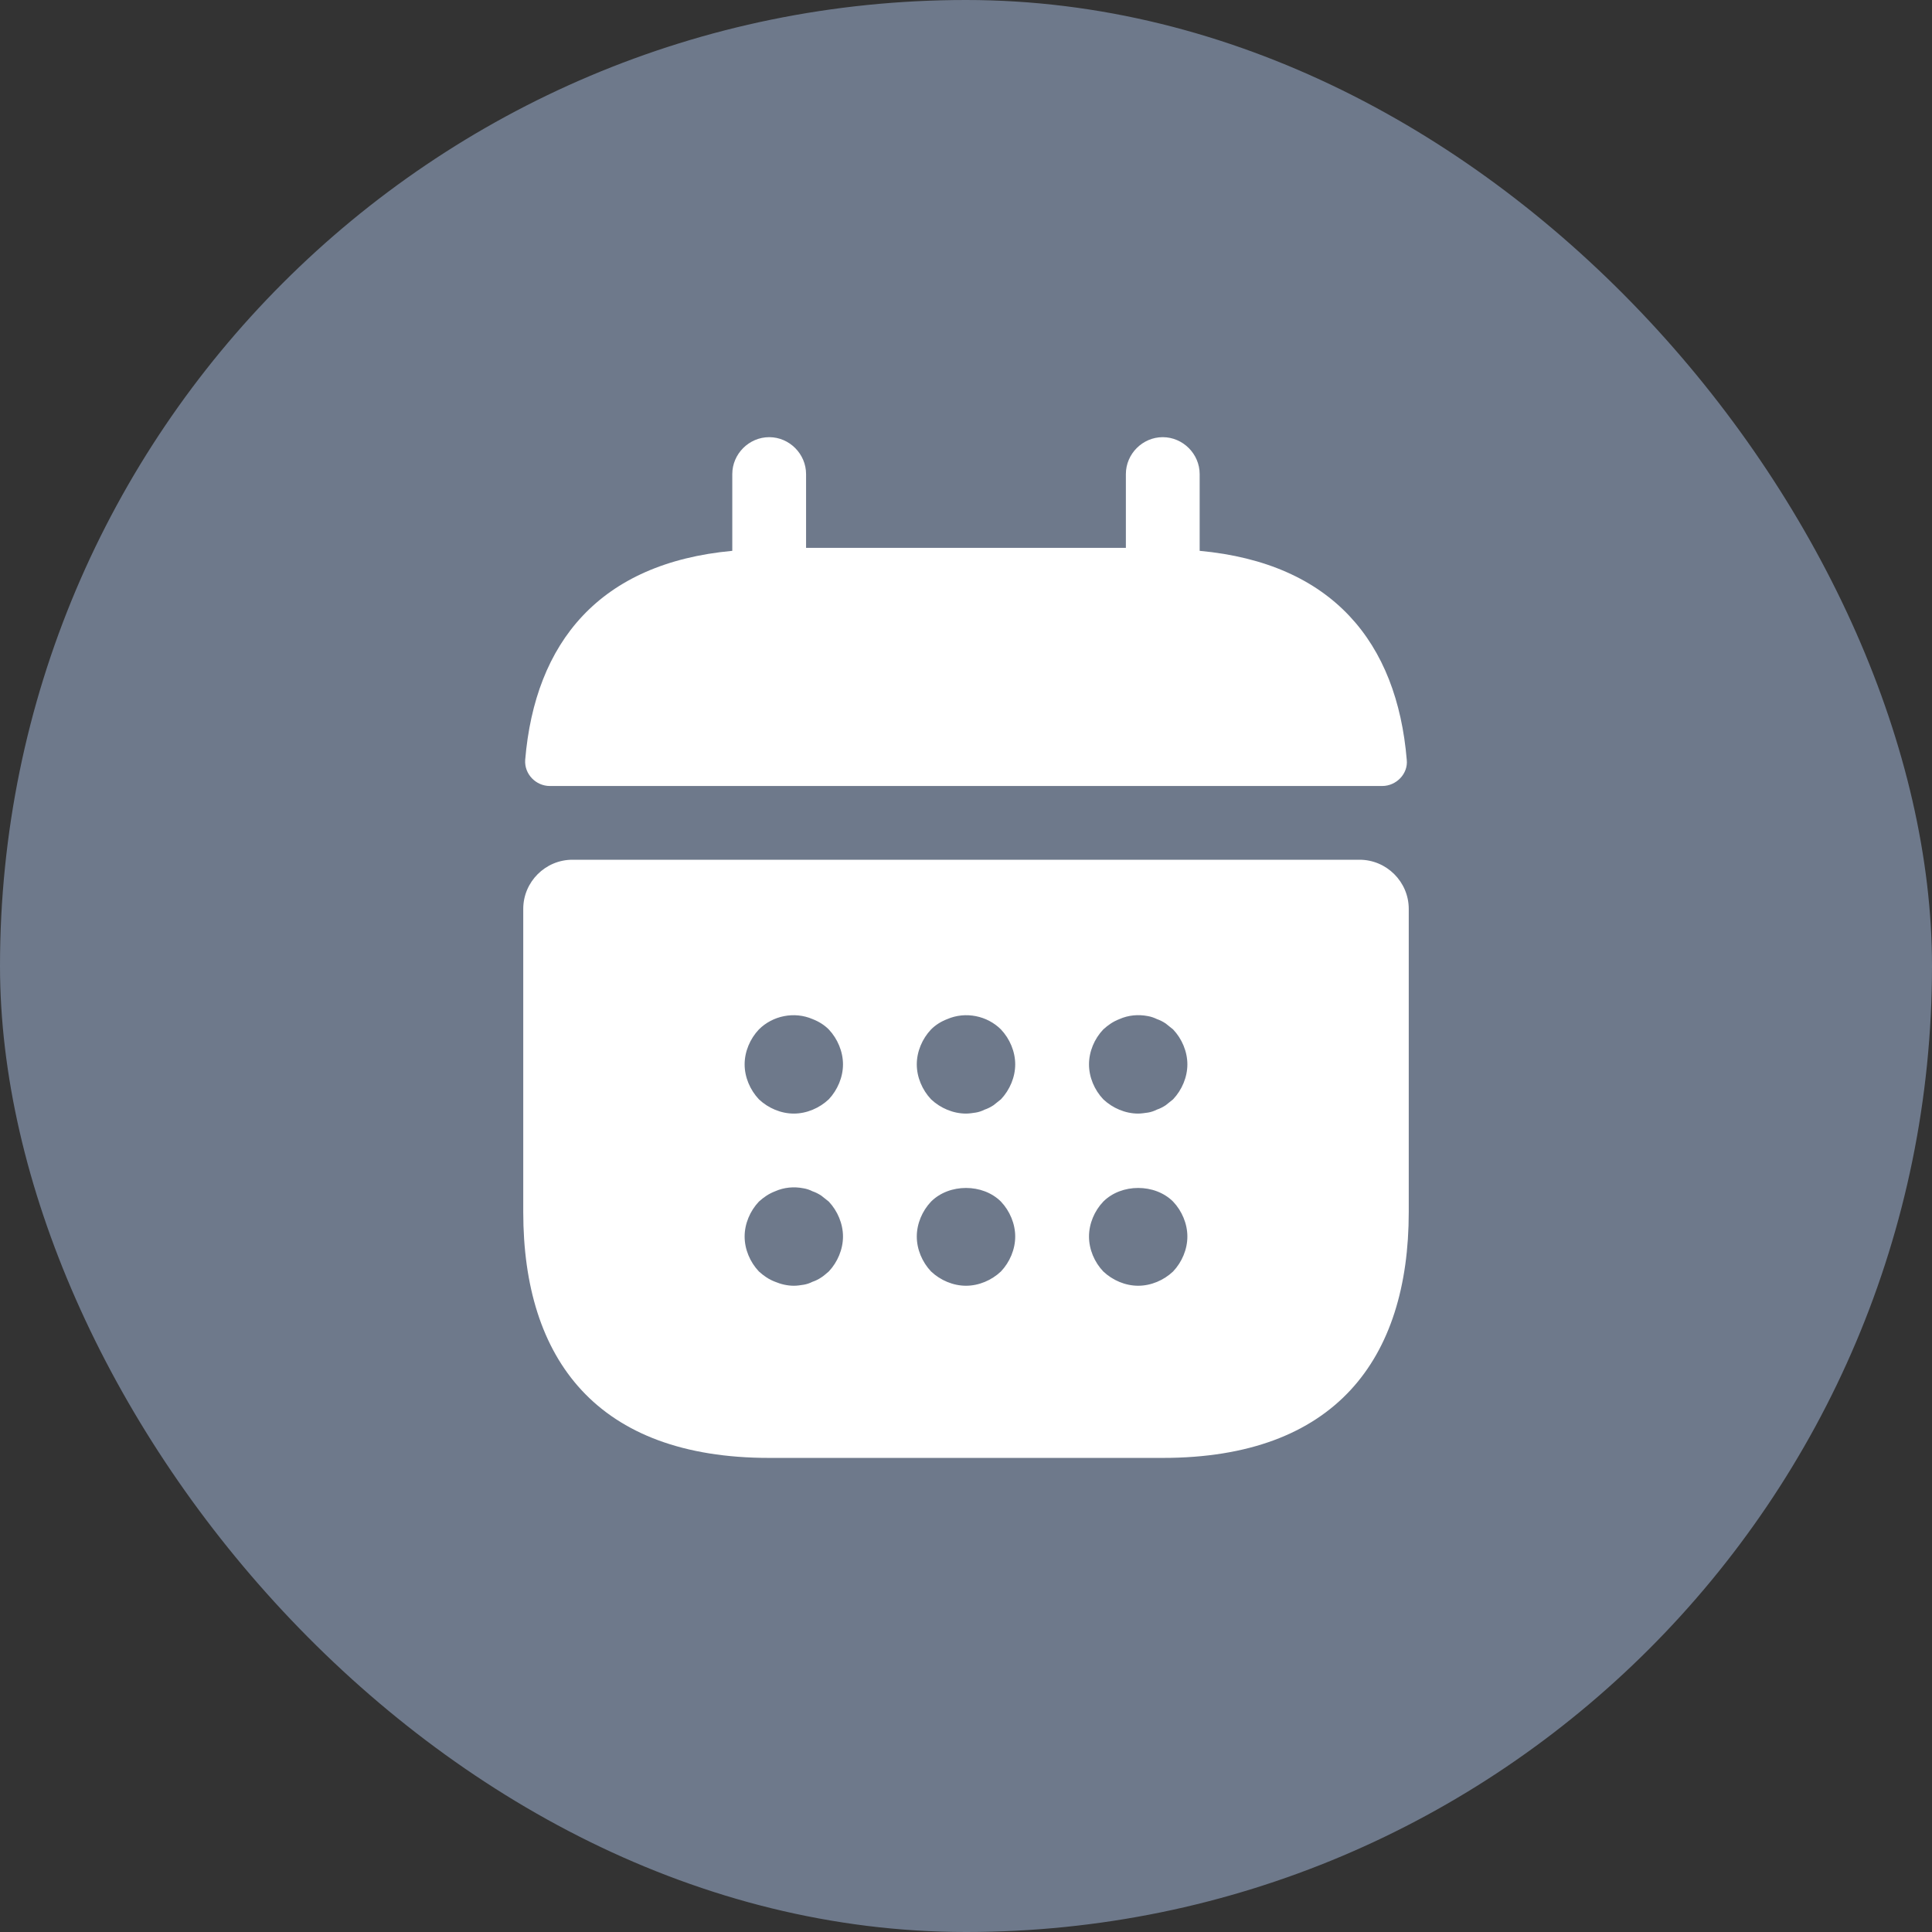
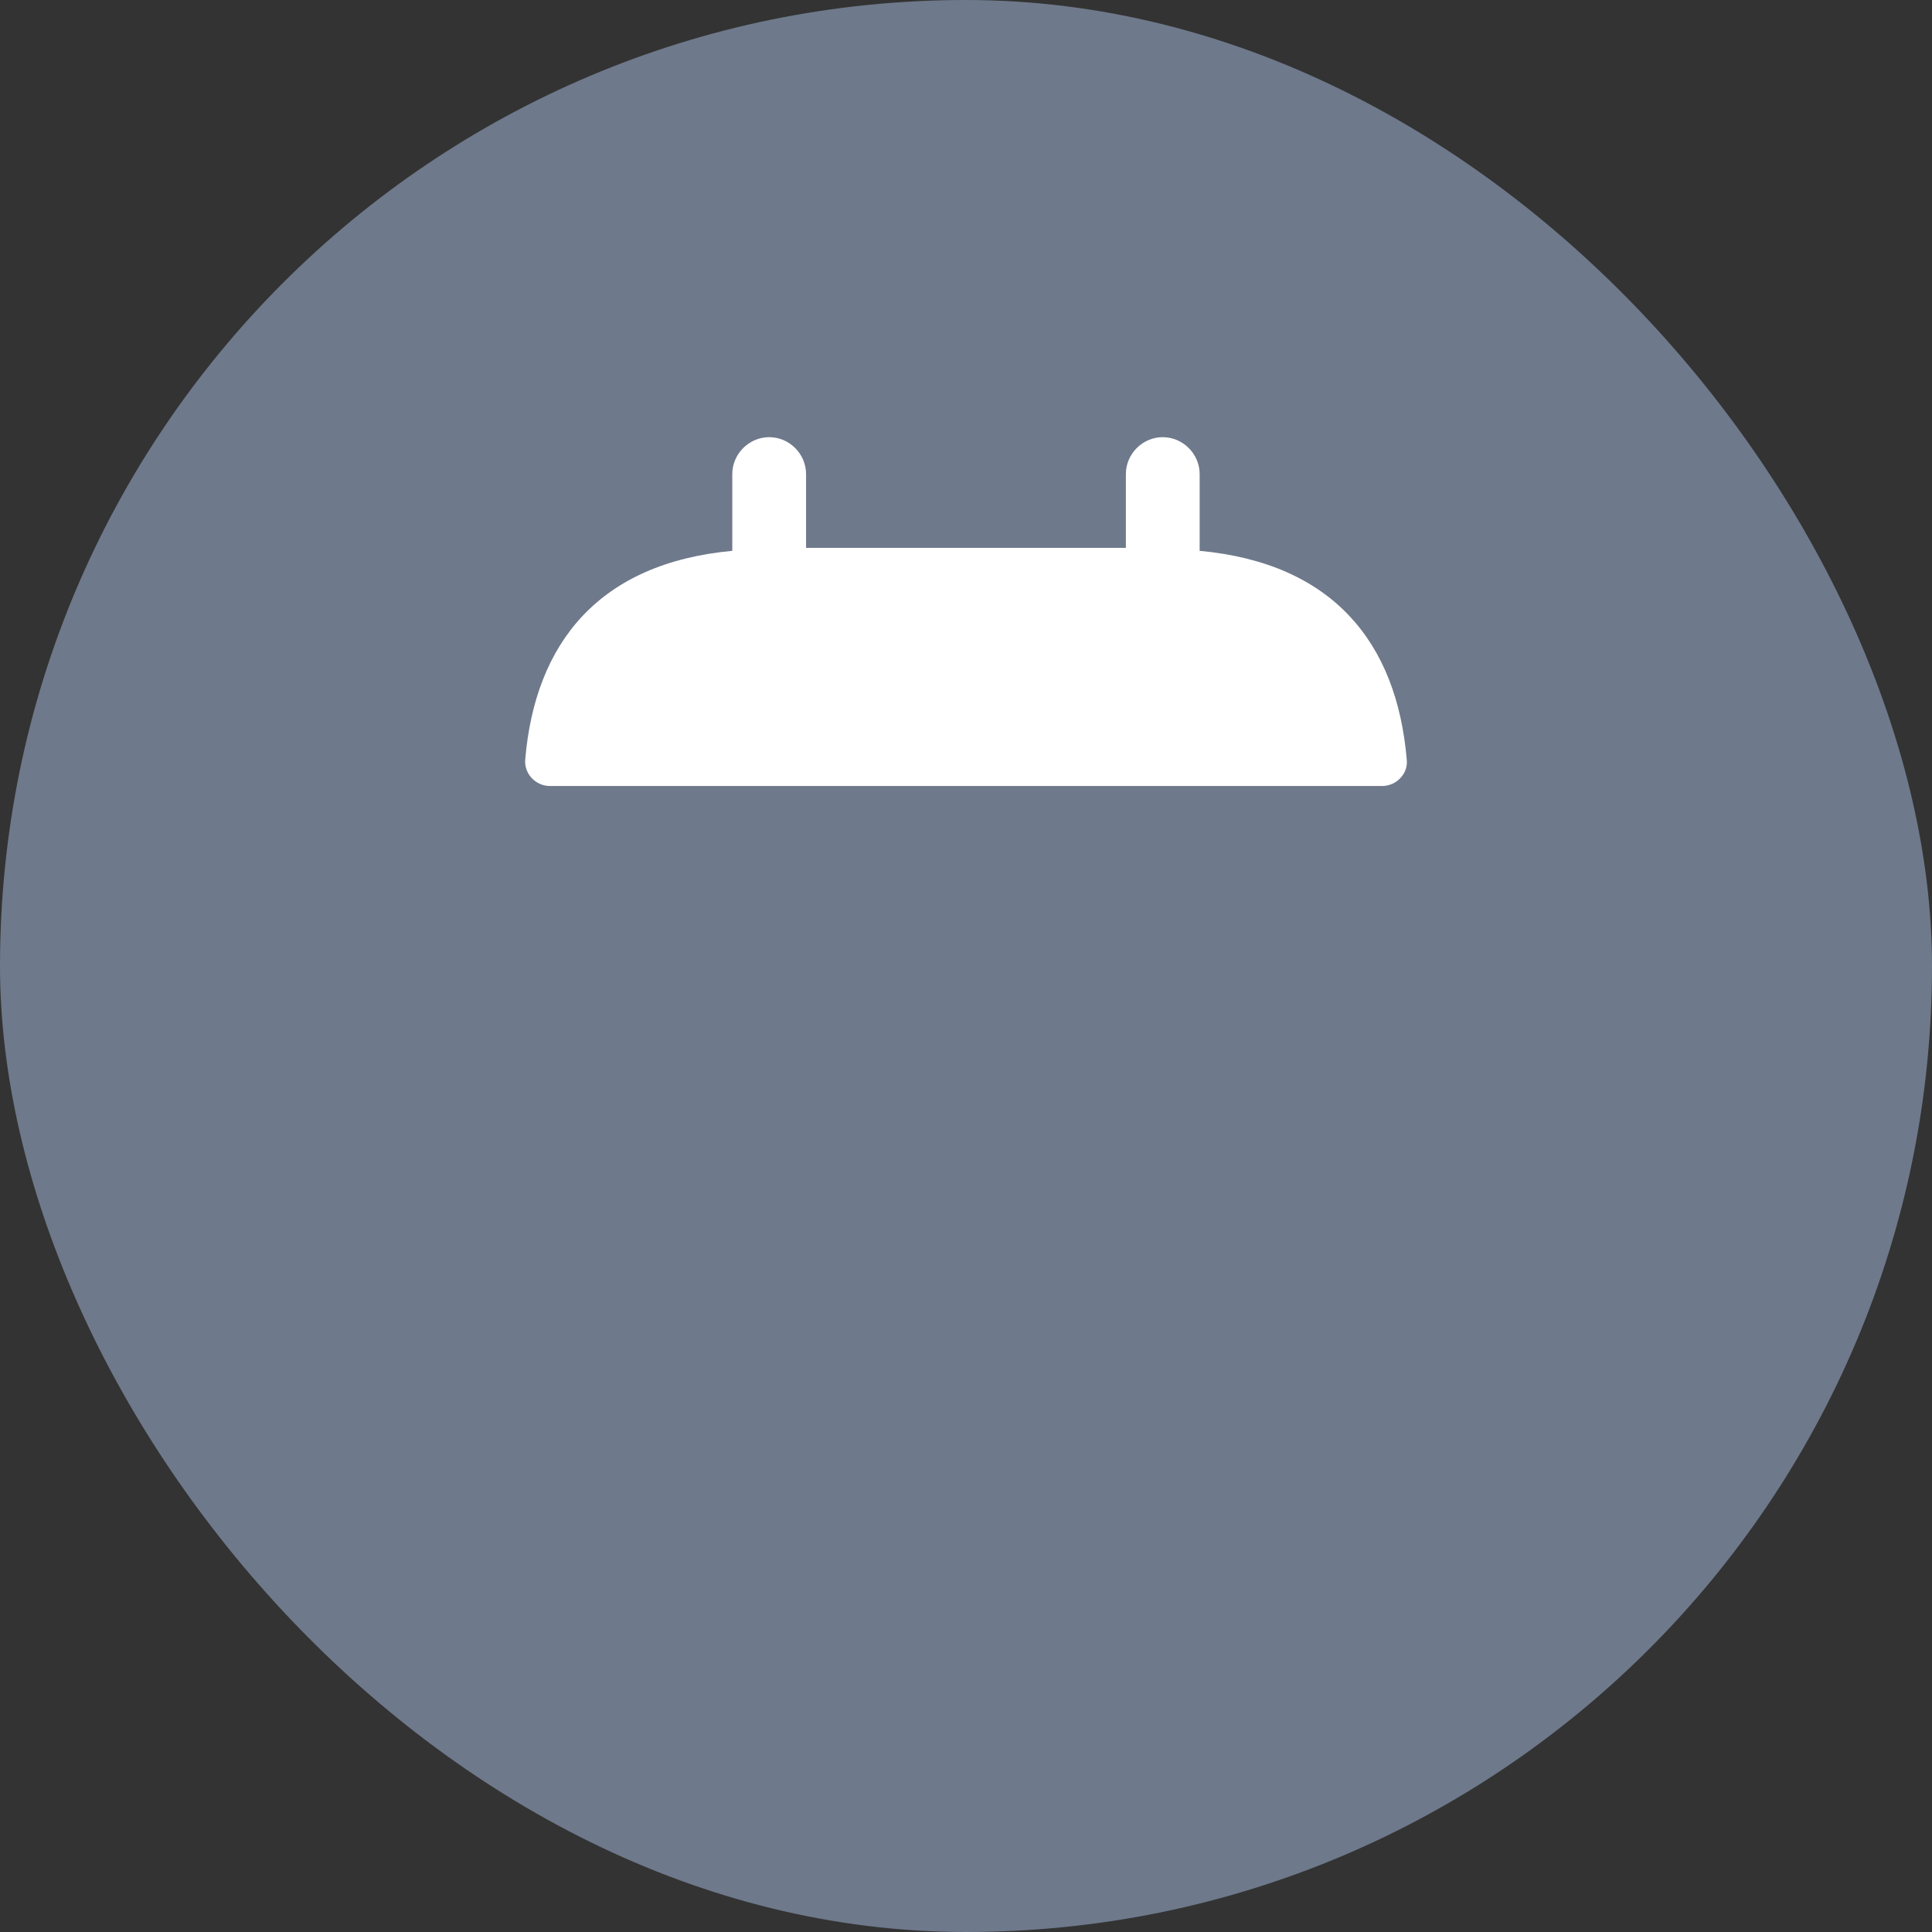
<svg xmlns="http://www.w3.org/2000/svg" fill="none" viewBox="0 0 36 36" height="36" width="36">
  <rect x="0" y="0" width="36" height="36" fill="#333333" stroke="none" />
  <rect fill="#6E798B" rx="18" height="36" width="36" />
  <path fill="white" d="M22.354 10.264V8.834C22.354 8.458 22.042 8.146 21.666 8.146C21.29 8.146 20.979 8.458 20.979 8.834V10.209H15.02V8.834C15.02 8.458 14.709 8.146 14.333 8.146C13.957 8.146 13.645 8.458 13.645 8.834V10.264C11.17 10.493 9.97 11.969 9.786 14.16C9.768 14.426 9.988 14.646 10.245 14.646H25.755C26.02 14.646 26.24 14.416 26.213 14.16C26.03 11.969 24.829 10.493 22.354 10.264Z" />
-   <path fill="white" d="M25.333 16.02H10.667C10.162 16.02 9.75 16.432 9.75 16.936V22.583C9.75 25.333 11.125 27.166 14.333 27.166H21.667C24.875 27.166 26.25 25.333 26.25 22.583V16.936C26.25 16.432 25.837 16.02 25.333 16.02ZM15.443 23.692C15.397 23.729 15.351 23.774 15.305 23.802C15.25 23.839 15.195 23.866 15.14 23.884C15.085 23.912 15.03 23.93 14.975 23.939C14.911 23.949 14.856 23.958 14.792 23.958C14.672 23.958 14.553 23.93 14.443 23.884C14.324 23.839 14.232 23.774 14.141 23.692C13.976 23.518 13.875 23.279 13.875 23.041C13.875 22.803 13.976 22.564 14.141 22.39C14.232 22.308 14.324 22.244 14.443 22.198C14.608 22.125 14.792 22.106 14.975 22.143C15.03 22.152 15.085 22.17 15.14 22.198C15.195 22.216 15.25 22.244 15.305 22.28C15.351 22.317 15.397 22.354 15.443 22.39C15.607 22.564 15.708 22.803 15.708 23.041C15.708 23.279 15.607 23.518 15.443 23.692ZM15.443 20.484C15.268 20.649 15.03 20.75 14.792 20.75C14.553 20.75 14.315 20.649 14.141 20.484C13.976 20.309 13.875 20.071 13.875 19.833C13.875 19.595 13.976 19.356 14.141 19.182C14.398 18.925 14.801 18.843 15.14 18.989C15.259 19.035 15.36 19.099 15.443 19.182C15.607 19.356 15.708 19.595 15.708 19.833C15.708 20.071 15.607 20.309 15.443 20.484ZM18.651 23.692C18.477 23.857 18.238 23.958 18 23.958C17.762 23.958 17.523 23.857 17.349 23.692C17.184 23.518 17.083 23.279 17.083 23.041C17.083 22.803 17.184 22.564 17.349 22.39C17.688 22.051 18.312 22.051 18.651 22.39C18.816 22.564 18.917 22.803 18.917 23.041C18.917 23.279 18.816 23.518 18.651 23.692ZM18.651 20.484C18.605 20.52 18.559 20.557 18.513 20.594C18.458 20.63 18.403 20.658 18.348 20.676C18.293 20.704 18.238 20.722 18.183 20.731C18.119 20.74 18.064 20.75 18 20.75C17.762 20.75 17.523 20.649 17.349 20.484C17.184 20.309 17.083 20.071 17.083 19.833C17.083 19.595 17.184 19.356 17.349 19.182C17.432 19.099 17.532 19.035 17.652 18.989C17.991 18.843 18.394 18.925 18.651 19.182C18.816 19.356 18.917 19.595 18.917 19.833C18.917 20.071 18.816 20.309 18.651 20.484ZM21.859 23.692C21.685 23.857 21.447 23.958 21.208 23.958C20.97 23.958 20.732 23.857 20.558 23.692C20.392 23.518 20.292 23.279 20.292 23.041C20.292 22.803 20.392 22.564 20.558 22.39C20.897 22.051 21.52 22.051 21.859 22.39C22.024 22.564 22.125 22.803 22.125 23.041C22.125 23.279 22.024 23.518 21.859 23.692ZM21.859 20.484C21.813 20.52 21.767 20.557 21.722 20.594C21.667 20.63 21.612 20.658 21.557 20.676C21.502 20.704 21.447 20.722 21.392 20.731C21.328 20.74 21.263 20.75 21.208 20.75C20.97 20.75 20.732 20.649 20.558 20.484C20.392 20.309 20.292 20.071 20.292 19.833C20.292 19.595 20.392 19.356 20.558 19.182C20.649 19.099 20.741 19.035 20.86 18.989C21.025 18.916 21.208 18.898 21.392 18.934C21.447 18.944 21.502 18.962 21.557 18.989C21.612 19.008 21.667 19.035 21.722 19.072C21.767 19.109 21.813 19.145 21.859 19.182C22.024 19.356 22.125 19.595 22.125 19.833C22.125 20.071 22.024 20.309 21.859 20.484Z" />
</svg>